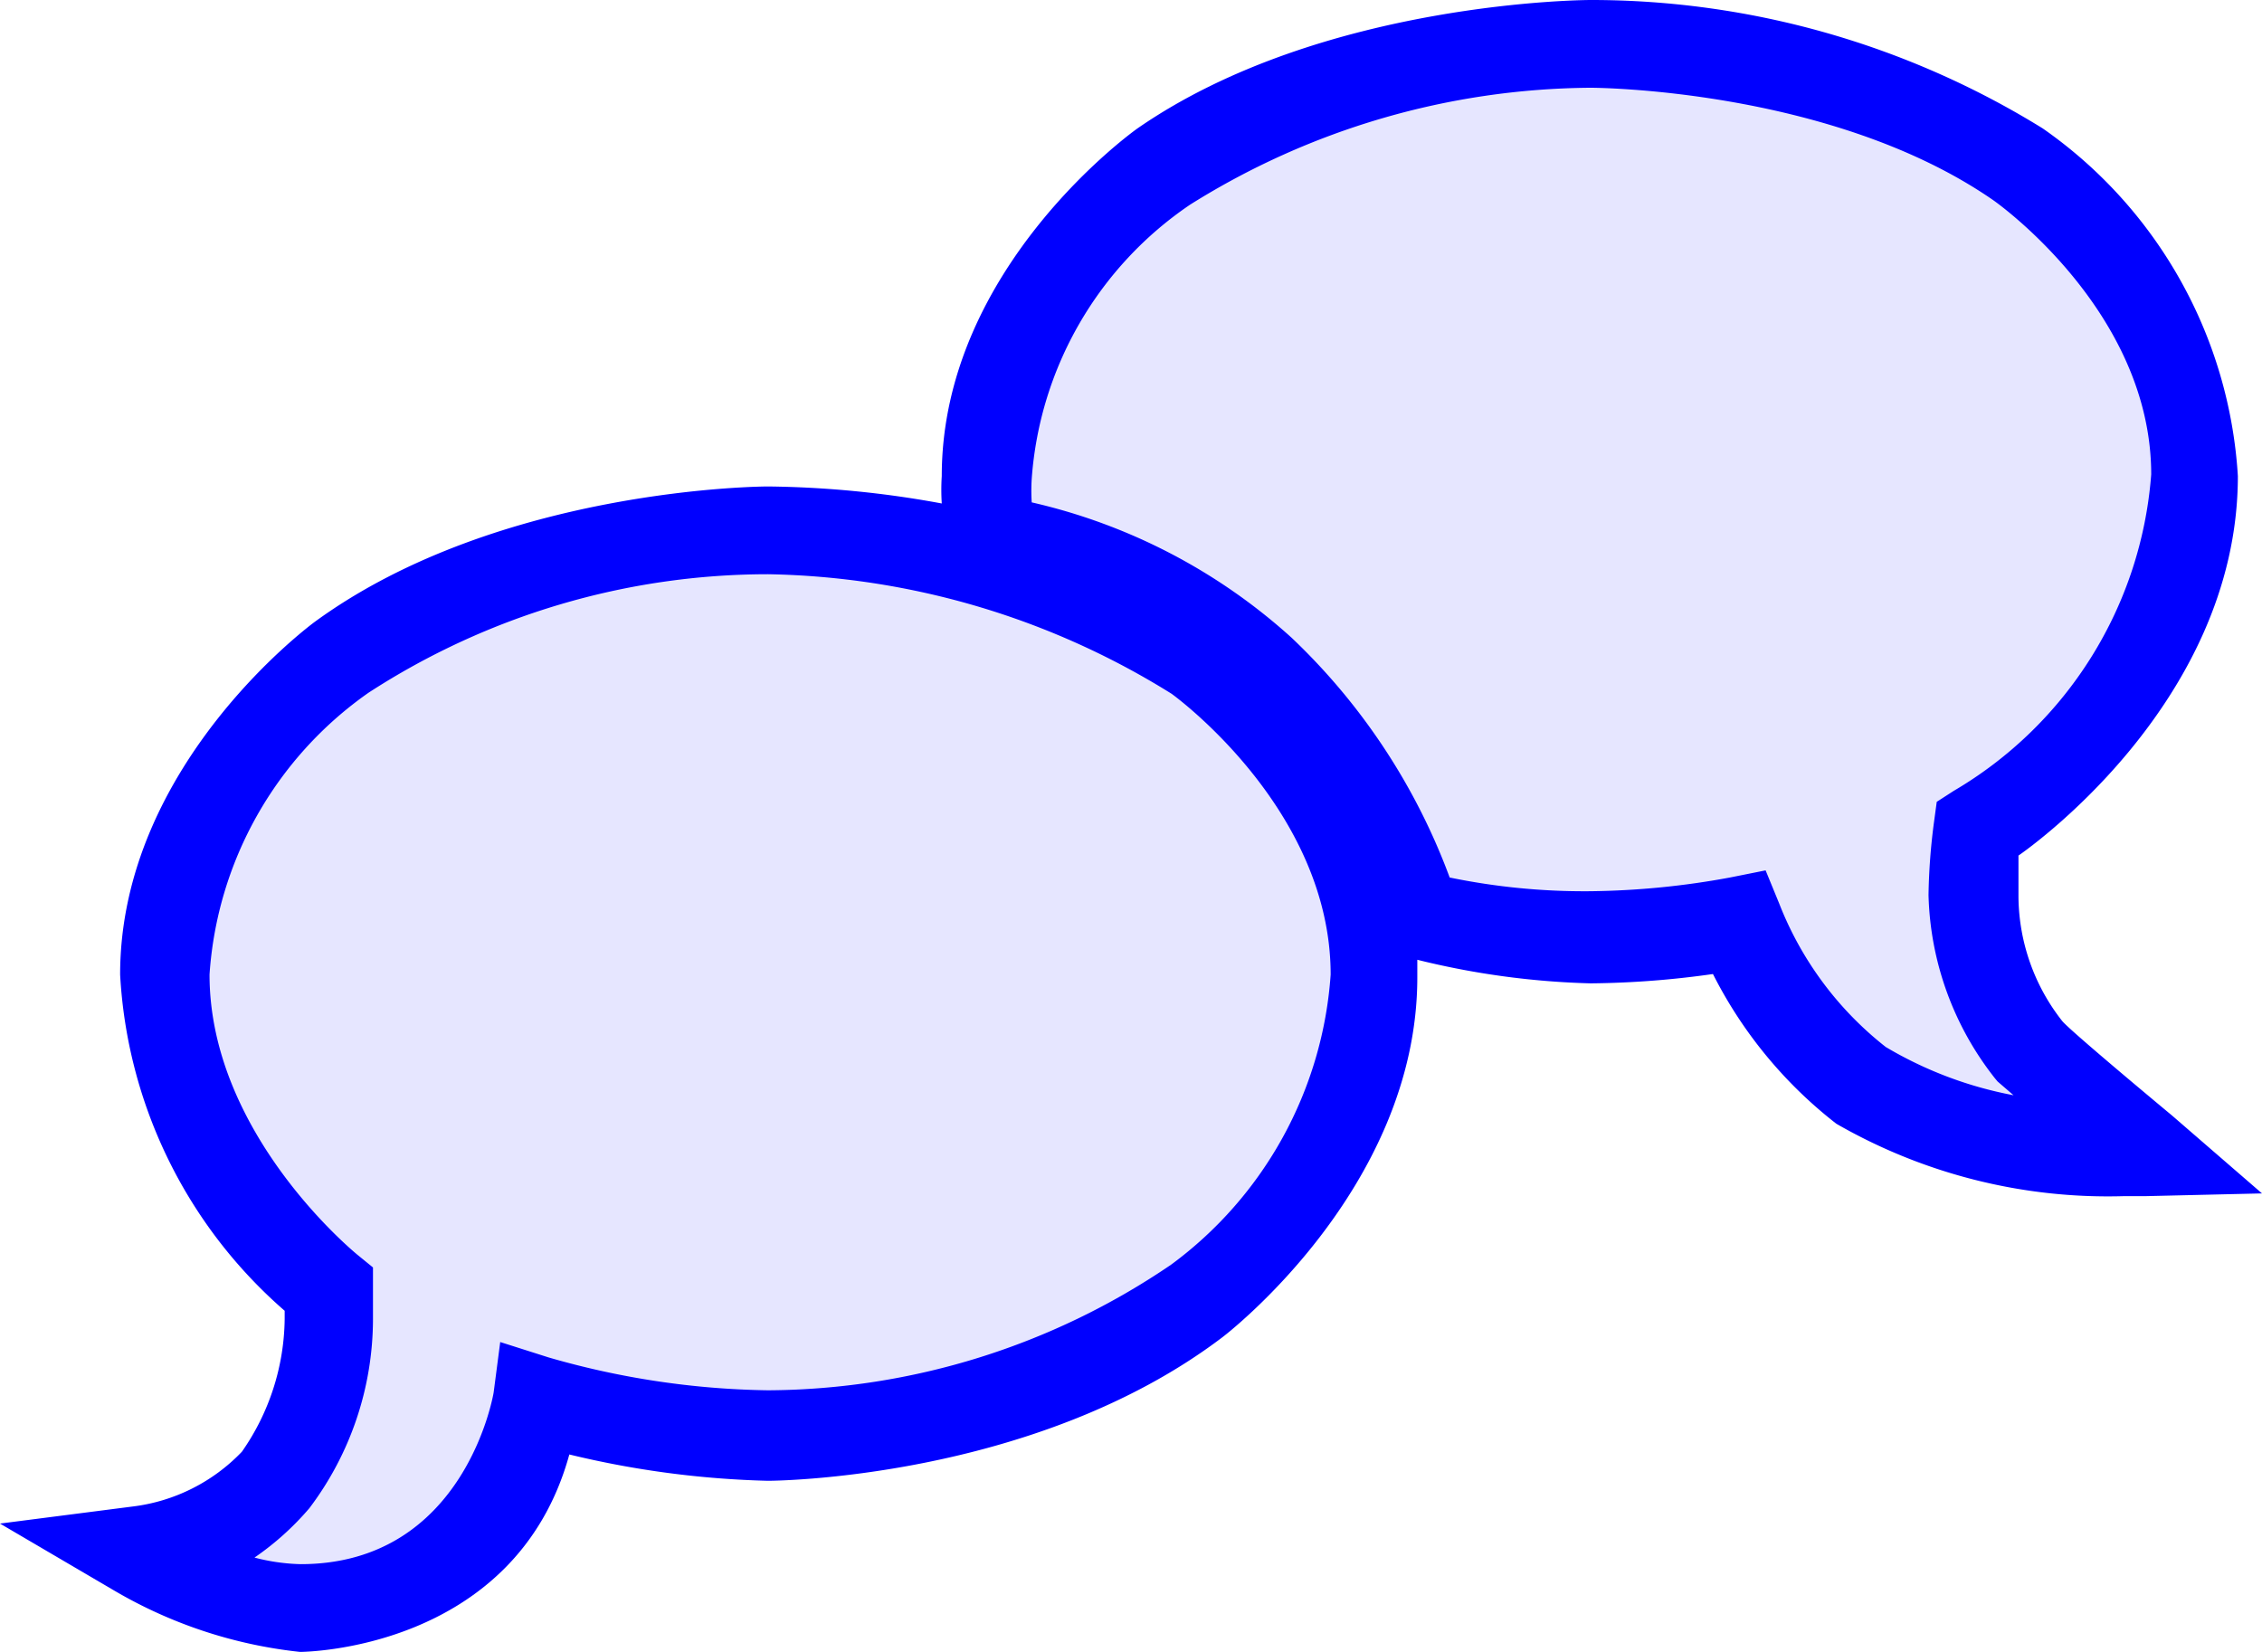
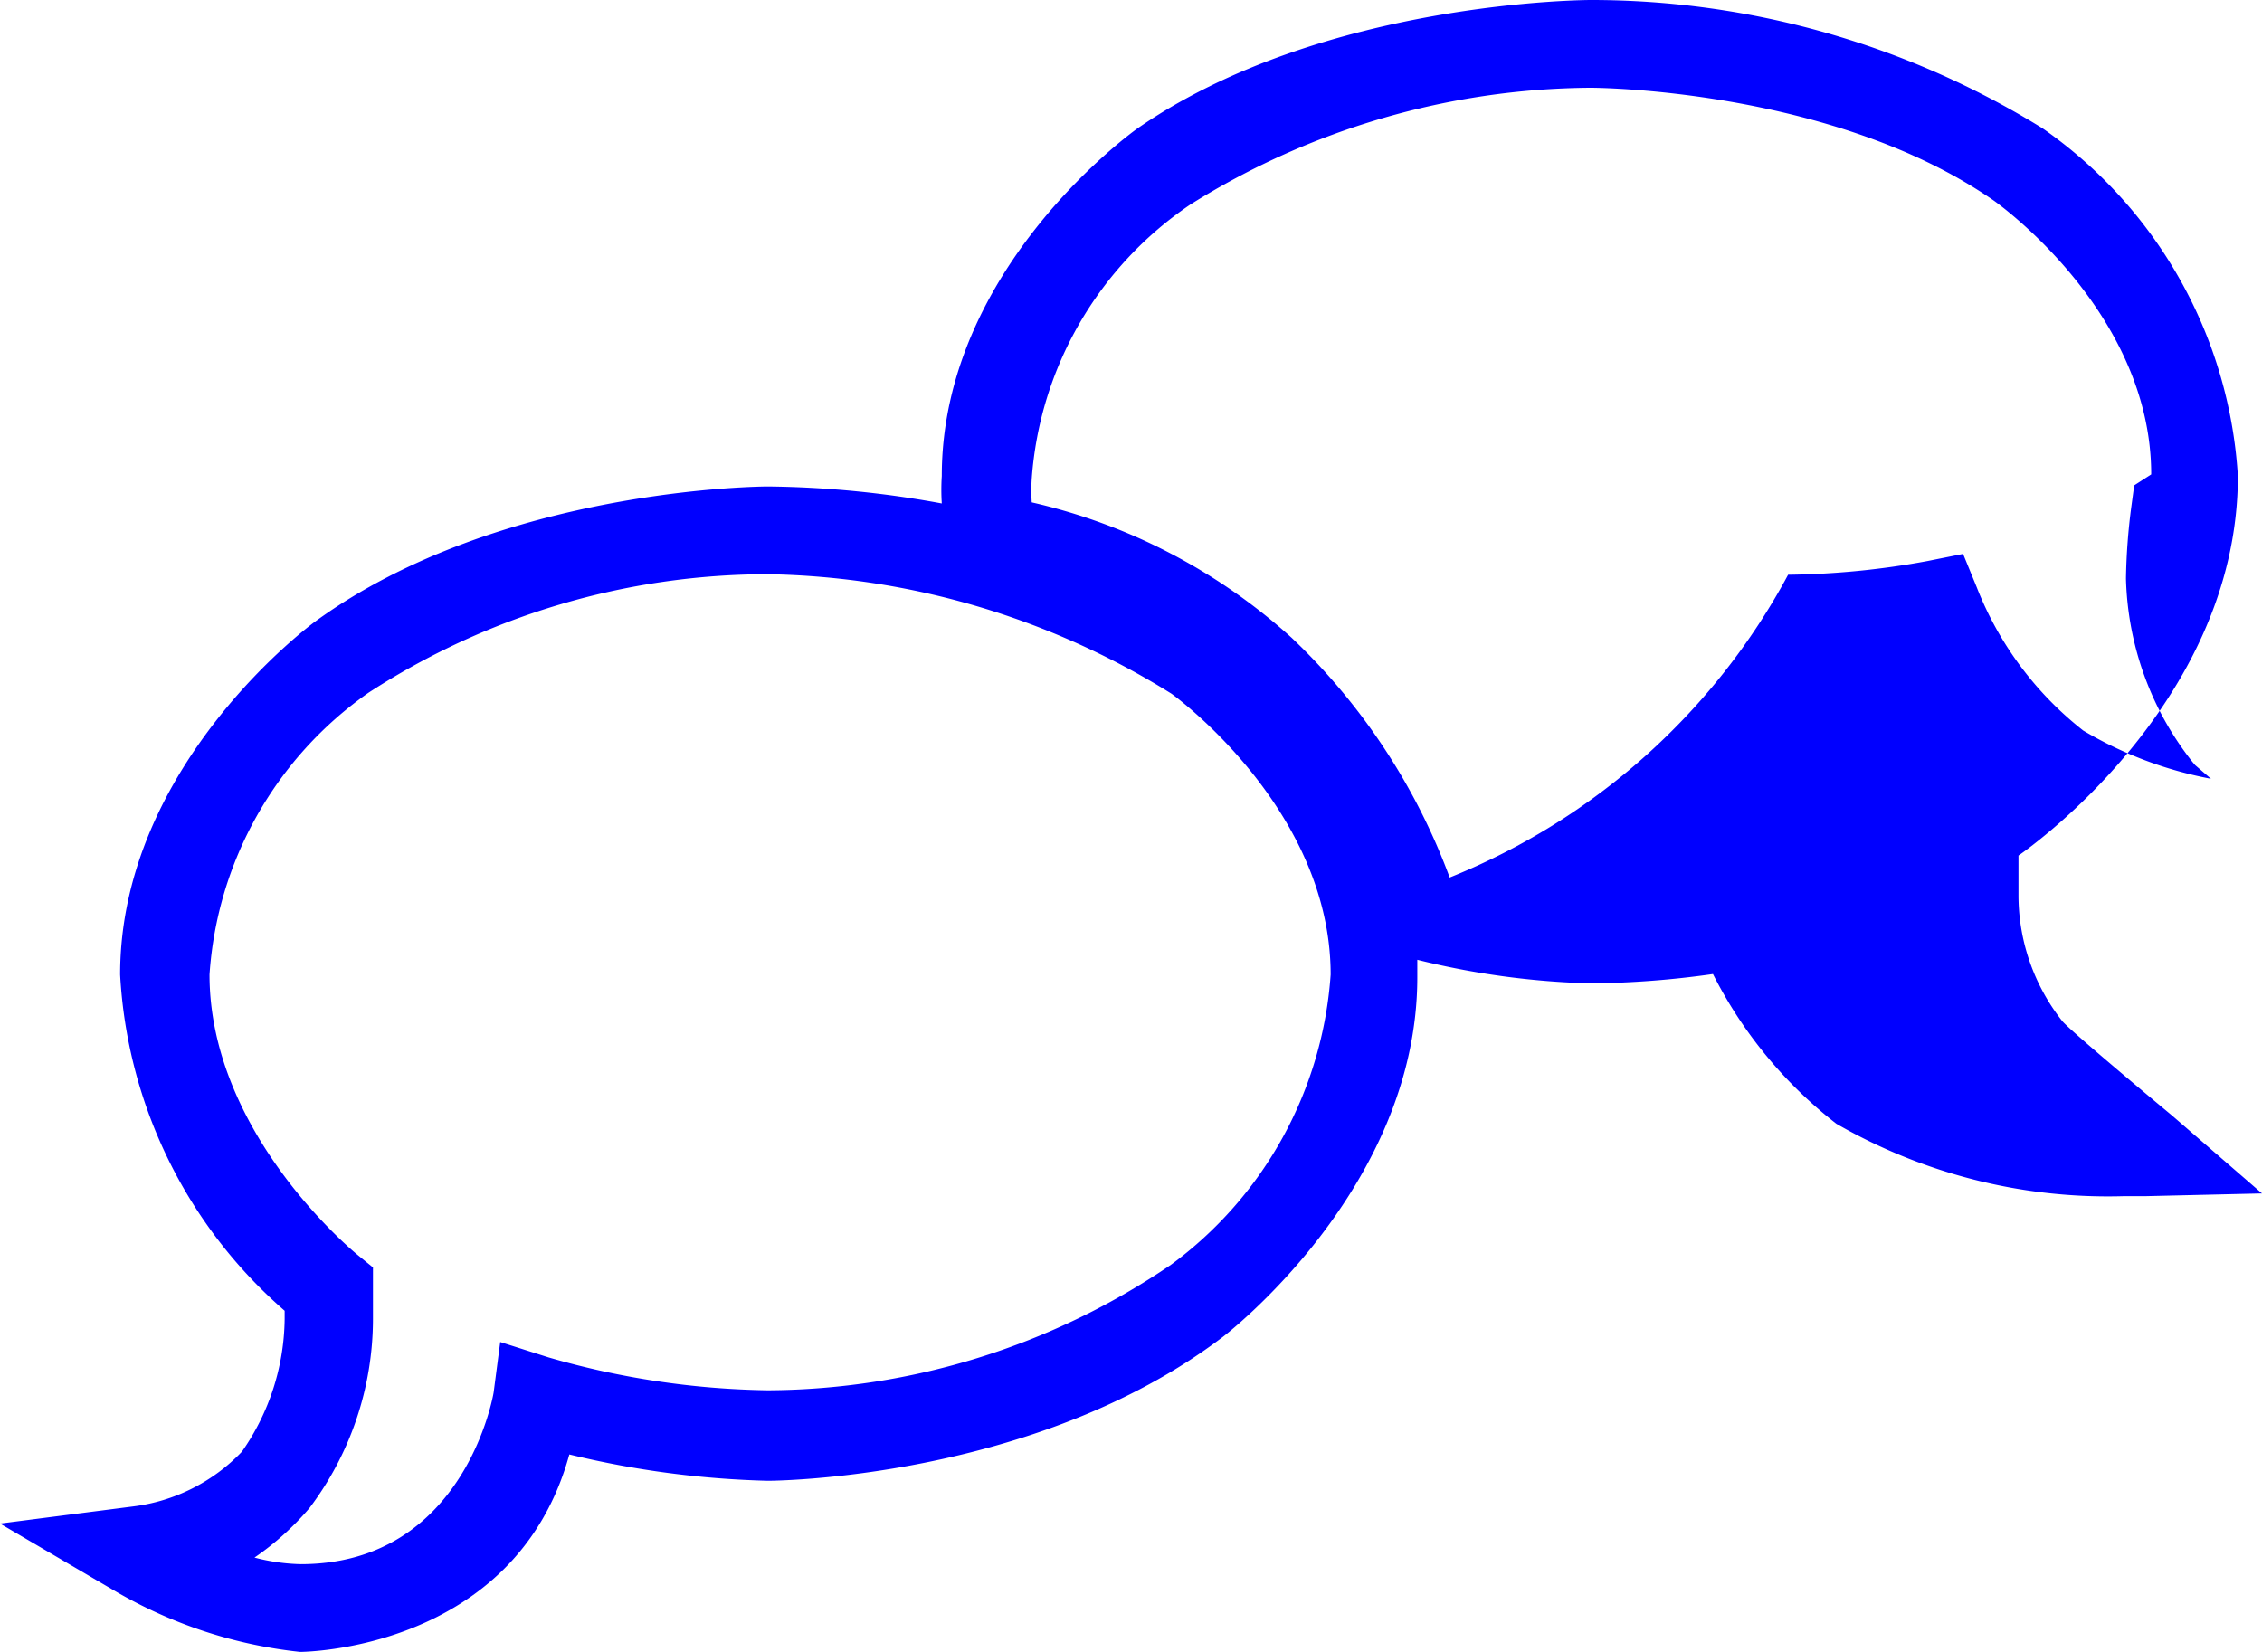
<svg xmlns="http://www.w3.org/2000/svg" width="41.24" height="30.12" viewBox="0 0 41.24 30.12">
  <defs>
    <style>.cls-1{fill:#e6e6ff;}.cls-2{fill:blue;}</style>
  </defs>
  <g id="Layer_2" data-name="Layer 2">
    <g id="Layer_1-2" data-name="Layer 1">
      <g id="writing-balloon-dialog">
-         <path class="cls-1" d="M14,9.67S9.37,9.67,6.2,12C6.2,12,3,14.32,3,17.77a8,8,0,0,0,3,5.74s0,.28,0,.54A5.2,5.2,0,0,1,5,27a4.24,4.24,0,0,1-2.53,1.32,7.59,7.59,0,0,0,3,1,4.43,4.43,0,0,0,4.31-3.8,15.93,15.93,0,0,0,4.22.63,14.65,14.65,0,0,0,7.81-2.45S25,21.24,25,17.77A7.64,7.64,0,0,0,21.81,12,14.56,14.56,0,0,0,14,9.67ZM29,.8S24.37.8,21.2,3C21.2,3,18,5.27,18,8.68a5.69,5.69,0,0,0,.17,1.16A8.77,8.77,0,0,1,23,12.17a10.81,10.81,0,0,1,2.79,4.44,14.06,14.06,0,0,0,3.21.47,16.11,16.11,0,0,0,2.7-.26,7.66,7.66,0,0,0,2.23,3A9,9,0,0,0,38.72,21h.37s-2-1.67-2.12-1.8a4.59,4.59,0,0,1-1-2.81,10,10,0,0,1,.09-1.22s4-2.51,4-6.45A7.47,7.47,0,0,0,36.8,3,14.79,14.79,0,0,0,29,.8Z" />
-         <path class="cls-2" d="M29,0s-4.88,0-8.26,2.34c0,0-3.57,2.51-3.57,6.34a3.93,3.93,0,0,0,0,.5A18.35,18.35,0,0,0,14,8.87s-4.87,0-8.25,2.46c0,0-3.56,2.58-3.56,6.44a8.75,8.75,0,0,0,3,6.13v.15a4.3,4.3,0,0,1-.78,2.42,3.31,3.31,0,0,1-2,1L0,27.78,2.08,29a8.46,8.46,0,0,0,3.39,1.12s3.92,0,4.91-3.6A17.08,17.08,0,0,0,14,27s4.84,0,8.29-2.62c0,0,3.55-2.69,3.55-6.56v-.32a14.64,14.64,0,0,0,3.16.43,16.84,16.84,0,0,0,2.23-.17,8.05,8.05,0,0,0,2.25,2.73,9.92,9.92,0,0,0,5.24,1.32h.39l2.13-.05L39.6,20.34s-1.83-1.52-2-1.72a3.71,3.71,0,0,1-.8-2.27s0-.36,0-.75c0,0,4-2.71,4-6.92a8.34,8.34,0,0,0-3.56-6.34h0A15.65,15.65,0,0,0,29,0ZM14,10.47a14.35,14.35,0,0,1,7.36,2.18s2.9,2.08,2.9,5.12a7.18,7.18,0,0,1-2.91,5.29A13.16,13.16,0,0,1,14,25.35a15.1,15.1,0,0,1-4-.6l-.88-.28L9,25.39s-.51,3.13-3.52,3.13a3.64,3.64,0,0,1-.84-.12,5.13,5.13,0,0,0,1-.9,5.73,5.73,0,0,0,1.16-3.45s0-.29,0-.59l0-.35-.27-.22s-2.71-2.18-2.71-5.12a6.83,6.83,0,0,1,2.9-5.14A13.39,13.39,0,0,1,14,10.47ZM29,1.6s4.38,0,7.34,2.05c0,0,2.88,2,2.88,5a7.33,7.33,0,0,1-3.6,5.77l-.31.2-.05.37a11.23,11.23,0,0,0-.1,1.33,5.62,5.62,0,0,0,1.21,3.34l.05.06.29.25a7.13,7.13,0,0,1-2.33-.88,6.18,6.18,0,0,1-1.94-2.61l-.25-.61-.65.13a14.77,14.77,0,0,1-2.54.25A12.14,12.14,0,0,1,26.43,16a11.54,11.54,0,0,0-2.88-4.37,10.56,10.56,0,0,0-4.74-2.47,3.37,3.37,0,0,1,0-.43,6.61,6.61,0,0,1,2.89-5A13.91,13.91,0,0,1,29,1.6Z" />
+         <path class="cls-2" d="M29,0s-4.88,0-8.26,2.34c0,0-3.57,2.51-3.57,6.34a3.93,3.93,0,0,0,0,.5A18.35,18.35,0,0,0,14,8.87s-4.87,0-8.25,2.46c0,0-3.56,2.58-3.56,6.44a8.75,8.75,0,0,0,3,6.13v.15a4.3,4.3,0,0,1-.78,2.42,3.31,3.31,0,0,1-2,1L0,27.78,2.08,29a8.46,8.46,0,0,0,3.39,1.12s3.92,0,4.91-3.6A17.08,17.08,0,0,0,14,27s4.84,0,8.29-2.62c0,0,3.55-2.69,3.55-6.56v-.32a14.64,14.64,0,0,0,3.16.43,16.84,16.84,0,0,0,2.23-.17,8.05,8.05,0,0,0,2.25,2.73,9.92,9.92,0,0,0,5.24,1.32h.39l2.13-.05L39.6,20.34s-1.83-1.52-2-1.72a3.71,3.71,0,0,1-.8-2.27s0-.36,0-.75c0,0,4-2.71,4-6.92a8.34,8.34,0,0,0-3.56-6.34h0A15.65,15.65,0,0,0,29,0ZM14,10.47a14.35,14.35,0,0,1,7.36,2.18s2.9,2.08,2.9,5.12a7.18,7.18,0,0,1-2.91,5.29A13.16,13.16,0,0,1,14,25.35a15.1,15.1,0,0,1-4-.6l-.88-.28L9,25.39s-.51,3.13-3.52,3.13a3.64,3.64,0,0,1-.84-.12,5.13,5.13,0,0,0,1-.9,5.73,5.73,0,0,0,1.16-3.45s0-.29,0-.59l0-.35-.27-.22s-2.71-2.18-2.71-5.12a6.83,6.83,0,0,1,2.9-5.14A13.39,13.39,0,0,1,14,10.47ZM29,1.6s4.38,0,7.34,2.05c0,0,2.88,2,2.88,5l-.31.2-.05.37a11.23,11.23,0,0,0-.1,1.33,5.62,5.62,0,0,0,1.21,3.34l.05.06.29.25a7.13,7.13,0,0,1-2.33-.88,6.18,6.18,0,0,1-1.94-2.61l-.25-.61-.65.13a14.77,14.77,0,0,1-2.54.25A12.14,12.14,0,0,1,26.43,16a11.54,11.54,0,0,0-2.88-4.37,10.56,10.56,0,0,0-4.74-2.47,3.37,3.37,0,0,1,0-.43,6.61,6.61,0,0,1,2.89-5A13.91,13.91,0,0,1,29,1.6Z" />
      </g>
    </g>
  </g>
</svg>